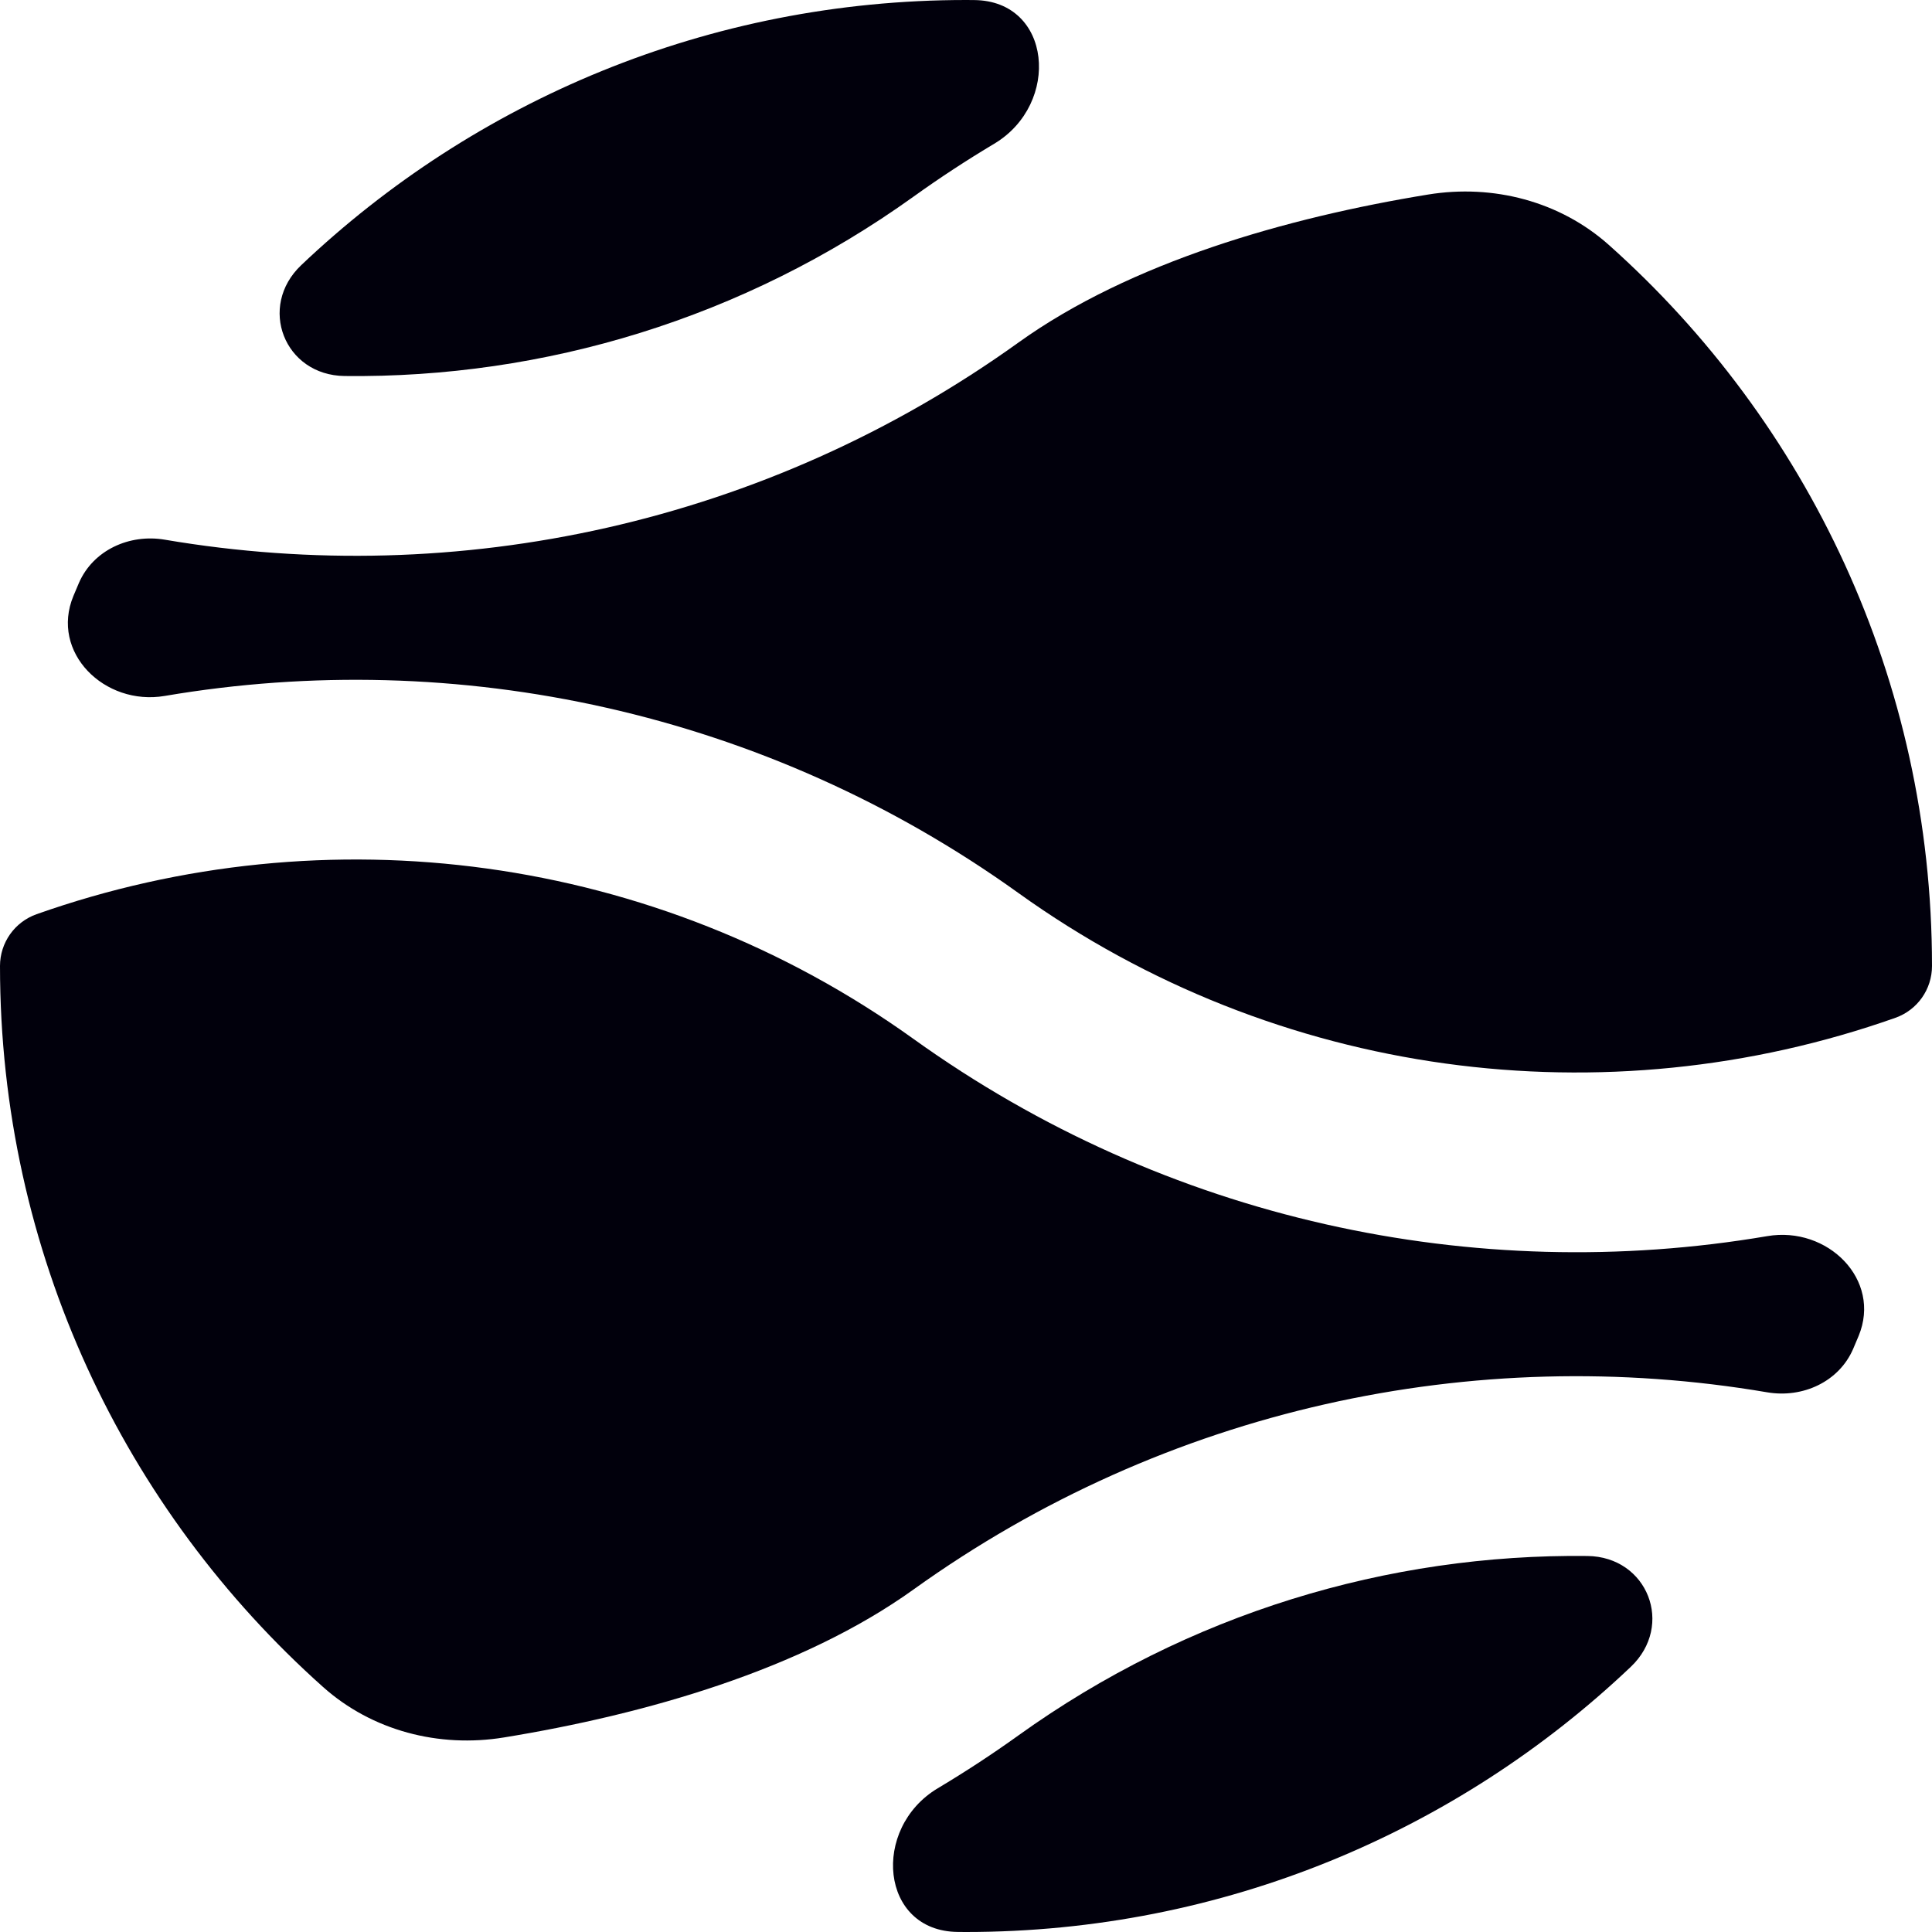
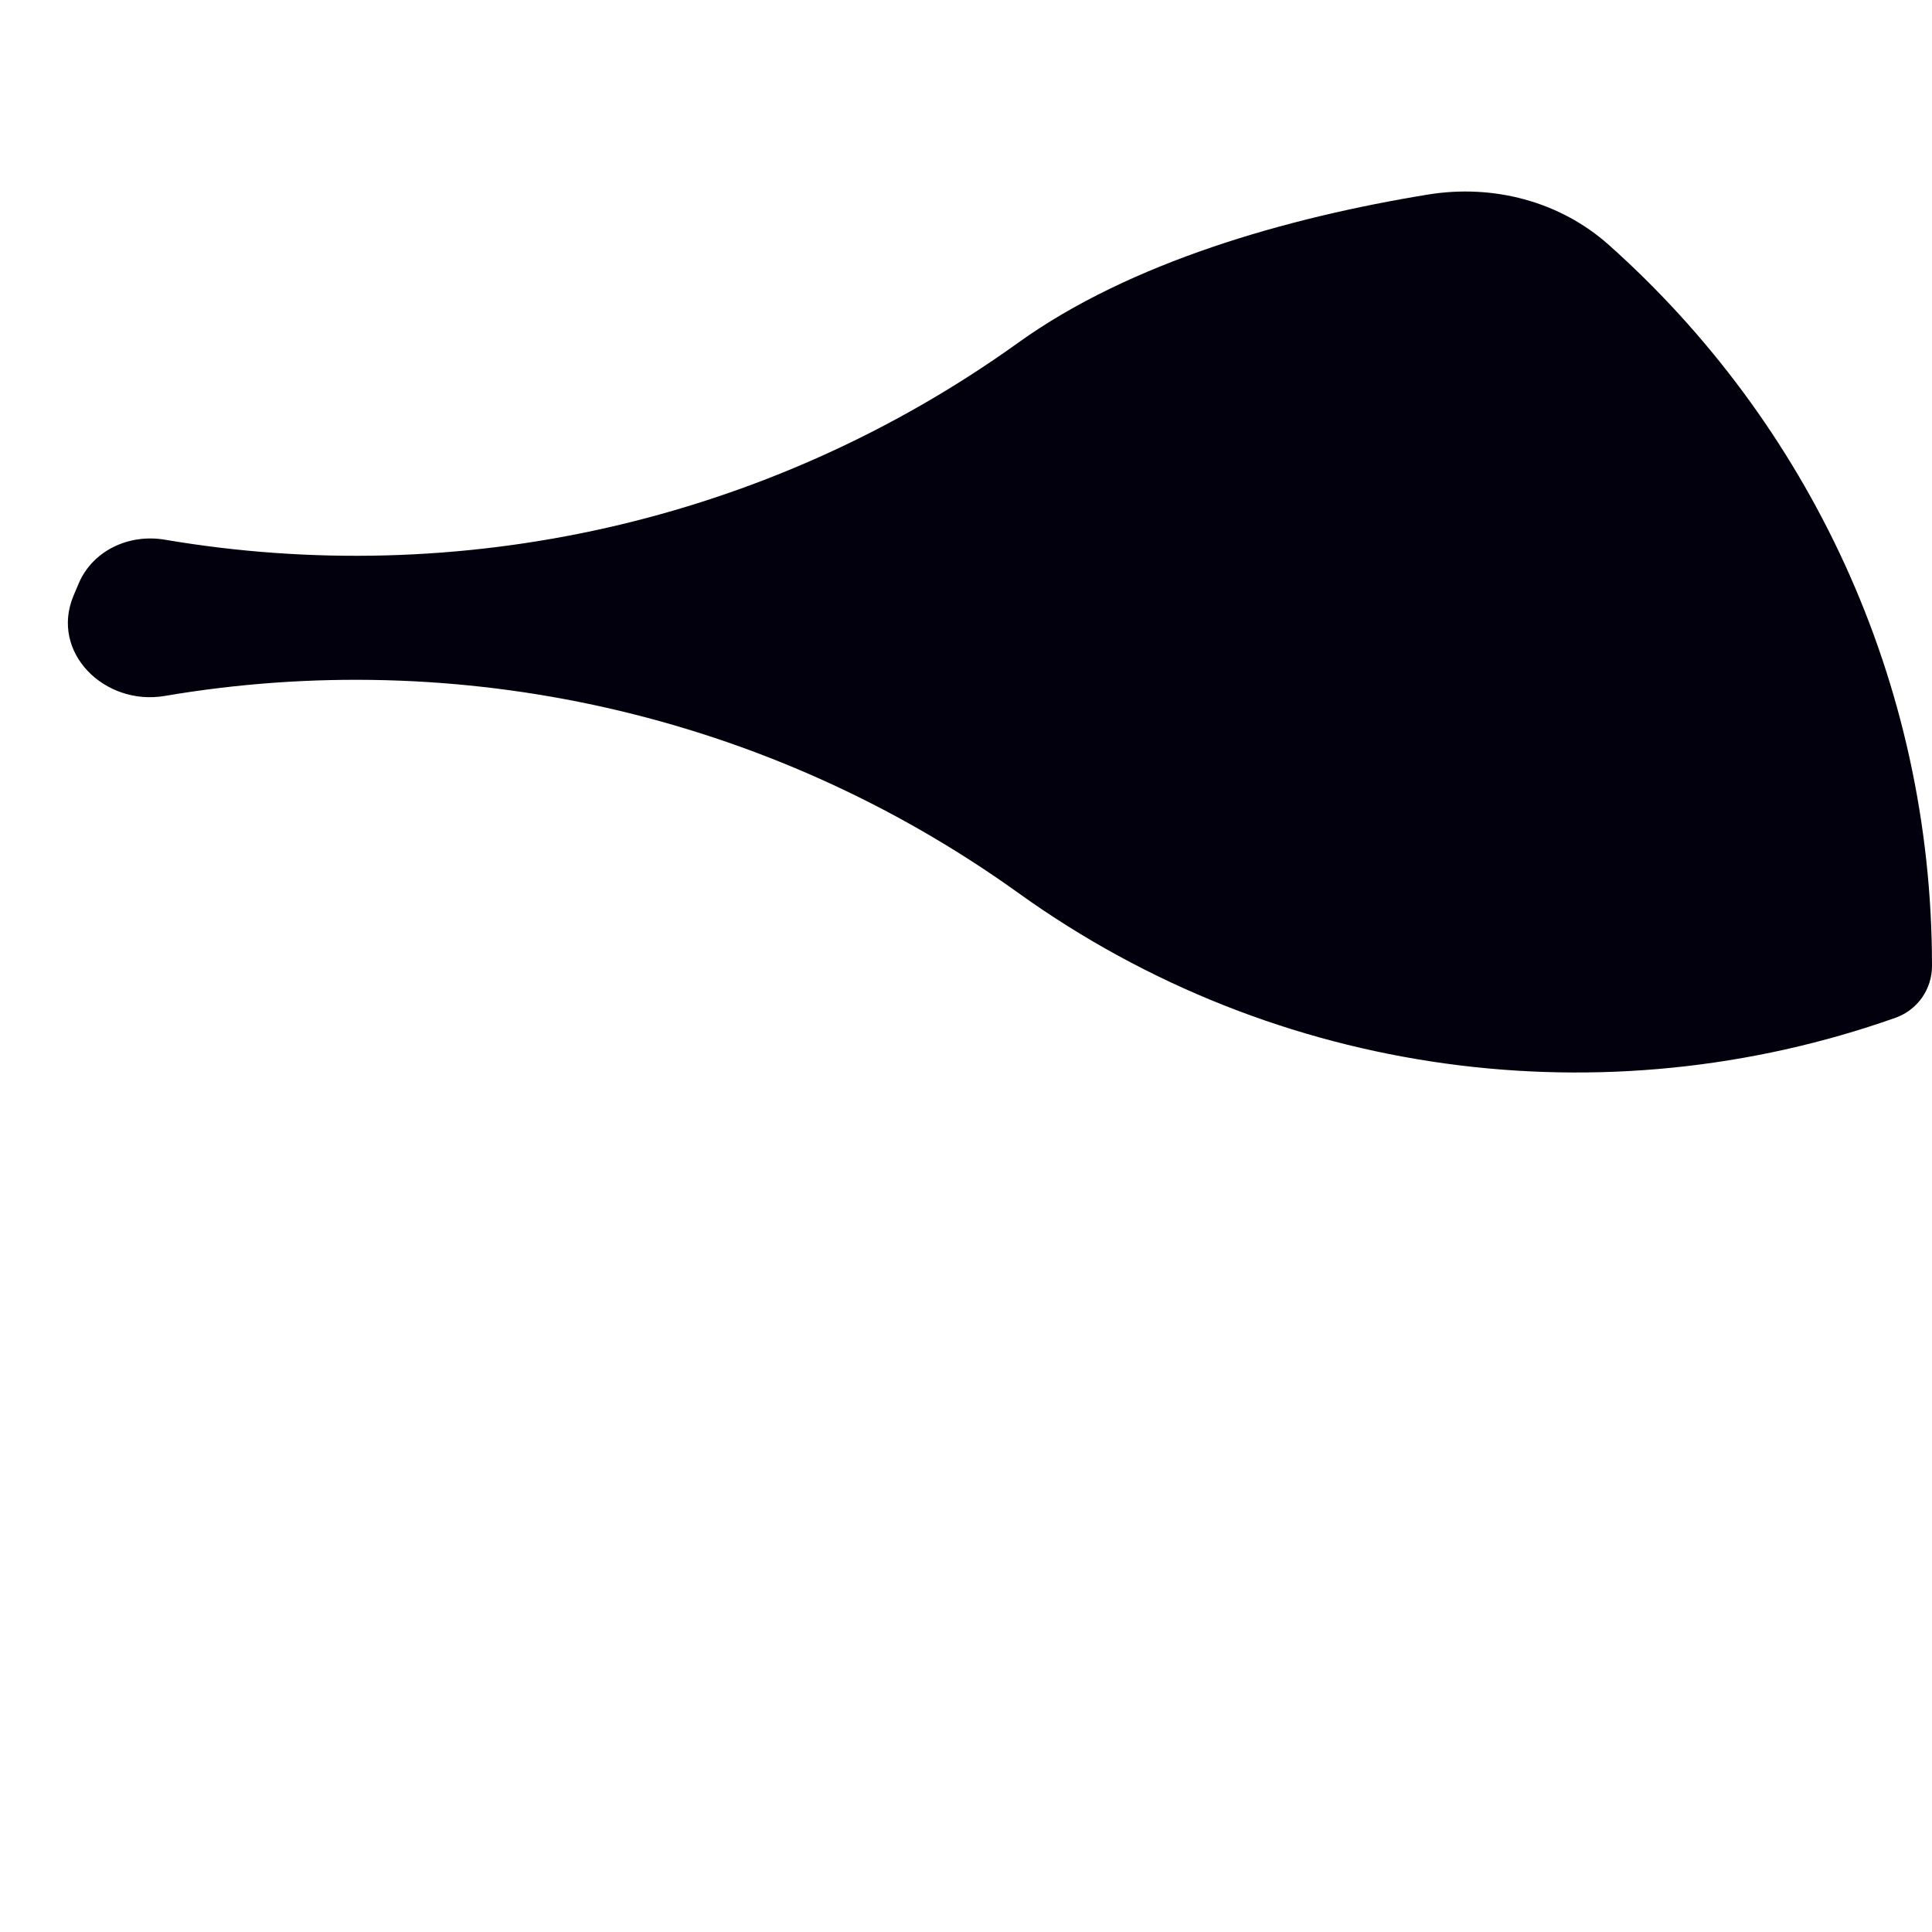
<svg xmlns="http://www.w3.org/2000/svg" width="32" height="32" viewBox="0 0 32 32" fill="none">
  <path d="M2.73 8.939C2.143 8.839 1.542 9.112 1.306 9.658C1.275 9.729 1.245 9.8 1.216 9.871C0.828 10.805 1.73 11.696 2.728 11.527C7.579 10.701 12.686 11.789 16.868 14.791C21.154 17.867 26.592 18.556 31.394 16.858C31.758 16.729 32 16.386 32 16C32 11.253 29.933 6.989 26.65 4.059C25.837 3.333 24.73 3.047 23.655 3.222C21.31 3.604 18.718 4.346 16.868 5.674C12.686 8.676 7.581 9.764 2.73 8.939Z" fill="#01000C" />
-   <path d="M0 16C0 15.614 0.242 15.271 0.606 15.142C5.408 13.444 10.846 14.133 15.132 17.209C19.314 20.211 24.421 21.299 29.273 20.474C30.27 20.304 31.172 21.195 30.784 22.129C30.755 22.2 30.724 22.271 30.694 22.342C30.458 22.888 29.857 23.161 29.27 23.061C24.419 22.236 19.314 23.324 15.132 26.326C13.282 27.654 10.69 28.396 8.345 28.778C7.27 28.953 6.163 28.667 5.35 27.941C2.067 25.011 0 20.747 0 16Z" fill="#01000C" />
-   <path d="M15.533 29.619C14.425 30.281 14.576 31.989 15.866 31.999C15.911 32 15.955 32 16 32C20.266 32 24.142 30.331 27.01 27.609C27.736 26.921 27.291 25.783 26.291 25.772C22.99 25.734 19.681 26.725 16.868 28.744C16.432 29.057 15.987 29.348 15.533 29.619Z" fill="#01000C" />
-   <path d="M16.467 2.381C17.575 1.719 17.424 0.011 16.134 0.001C16.09 0 16.045 0 16 0C11.734 0 7.858 1.669 4.99 4.391C4.264 5.079 4.709 6.217 5.709 6.228C9.01 6.266 12.319 5.275 15.132 3.256C15.568 2.943 16.013 2.652 16.467 2.381Z" fill="#01000C" />
</svg>